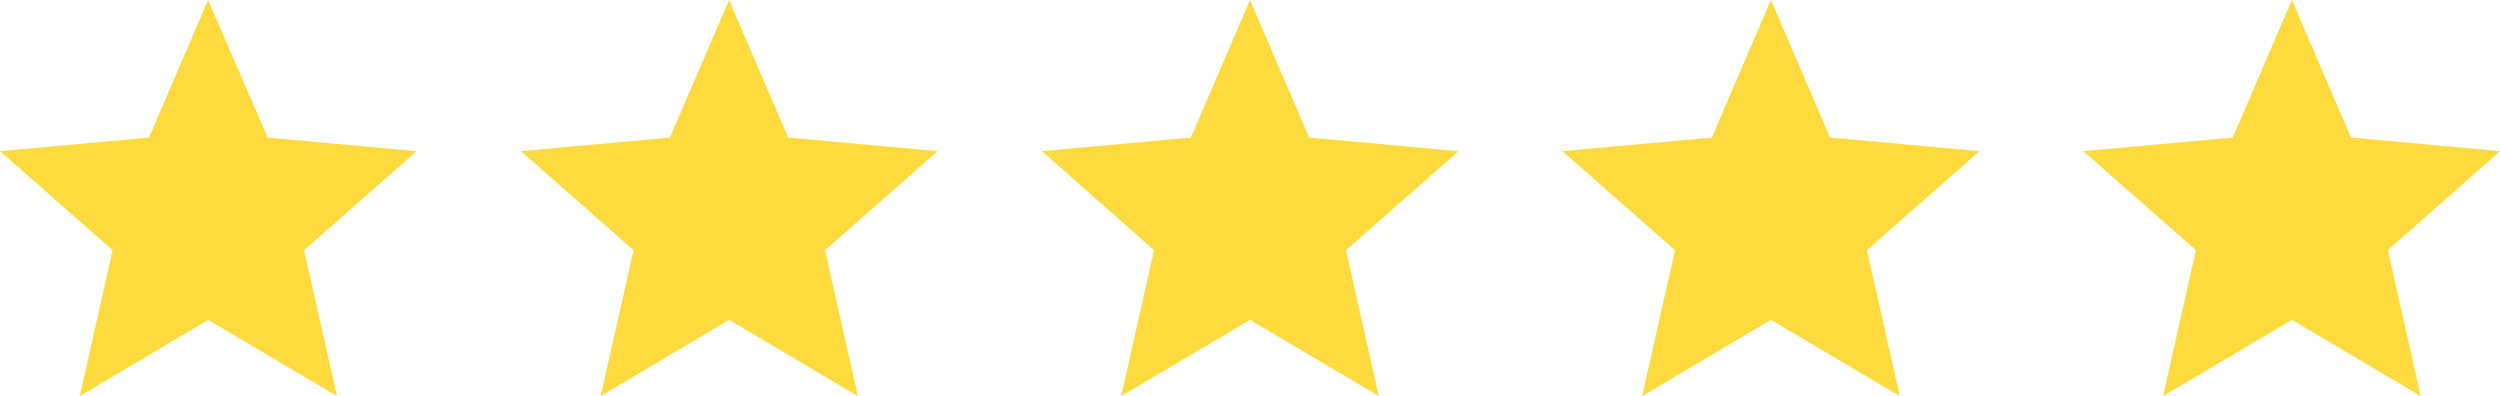
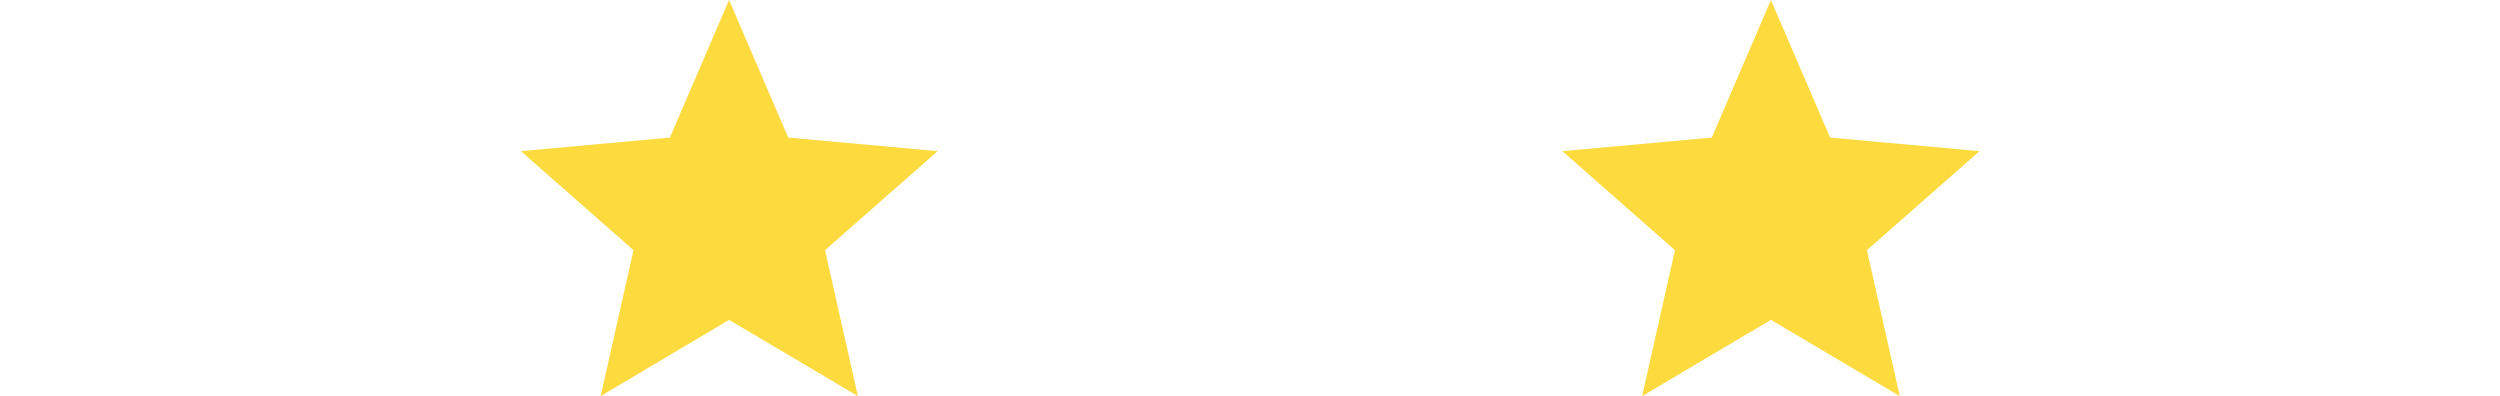
<svg xmlns="http://www.w3.org/2000/svg" version="1.1" id="Layer_1" x="0px" y="0px" viewBox="0 0 570.6 90.4" style="enable-background:new 0 0 570.6 90.4;" xml:space="preserve">
  <style type="text/css">
	.st0{fill:#FDDA3D;}
</style>
-   <polygon class="st0" points="47.5,73 18.2,90.4 25.7,57.1 0,34.5 34,31.4 47.5,0 61.1,31.4 95.1,34.5 69.4,57.1 76.9,90.4 " />
  <polygon class="st0" points="166.4,73 137.1,90.4 144.6,57.1 118.9,34.5 152.9,31.4 166.4,0 179.9,31.4 214,34.5 188.3,57.1   195.8,90.4 " />
-   <polygon class="st0" points="285.3,73 255.9,90.4 263.4,57.1 237.8,34.5 271.8,31.4 285.3,0 298.8,31.4 332.9,34.5 307.2,57.1   314.7,90.4 " />
  <polygon class="st0" points="404.2,73 374.8,90.4 382.3,57.1 356.6,34.5 390.7,31.4 404.2,0 417.7,31.4 451.8,34.5 426.1,57.1   433.6,90.4 " />
-   <polygon class="st0" points="523.1,73 493.7,90.4 501.2,57.1 475.5,34.5 509.6,31.4 523.1,0 536.6,31.4 570.6,34.5 545,57.1   552.5,90.4 " />
</svg>